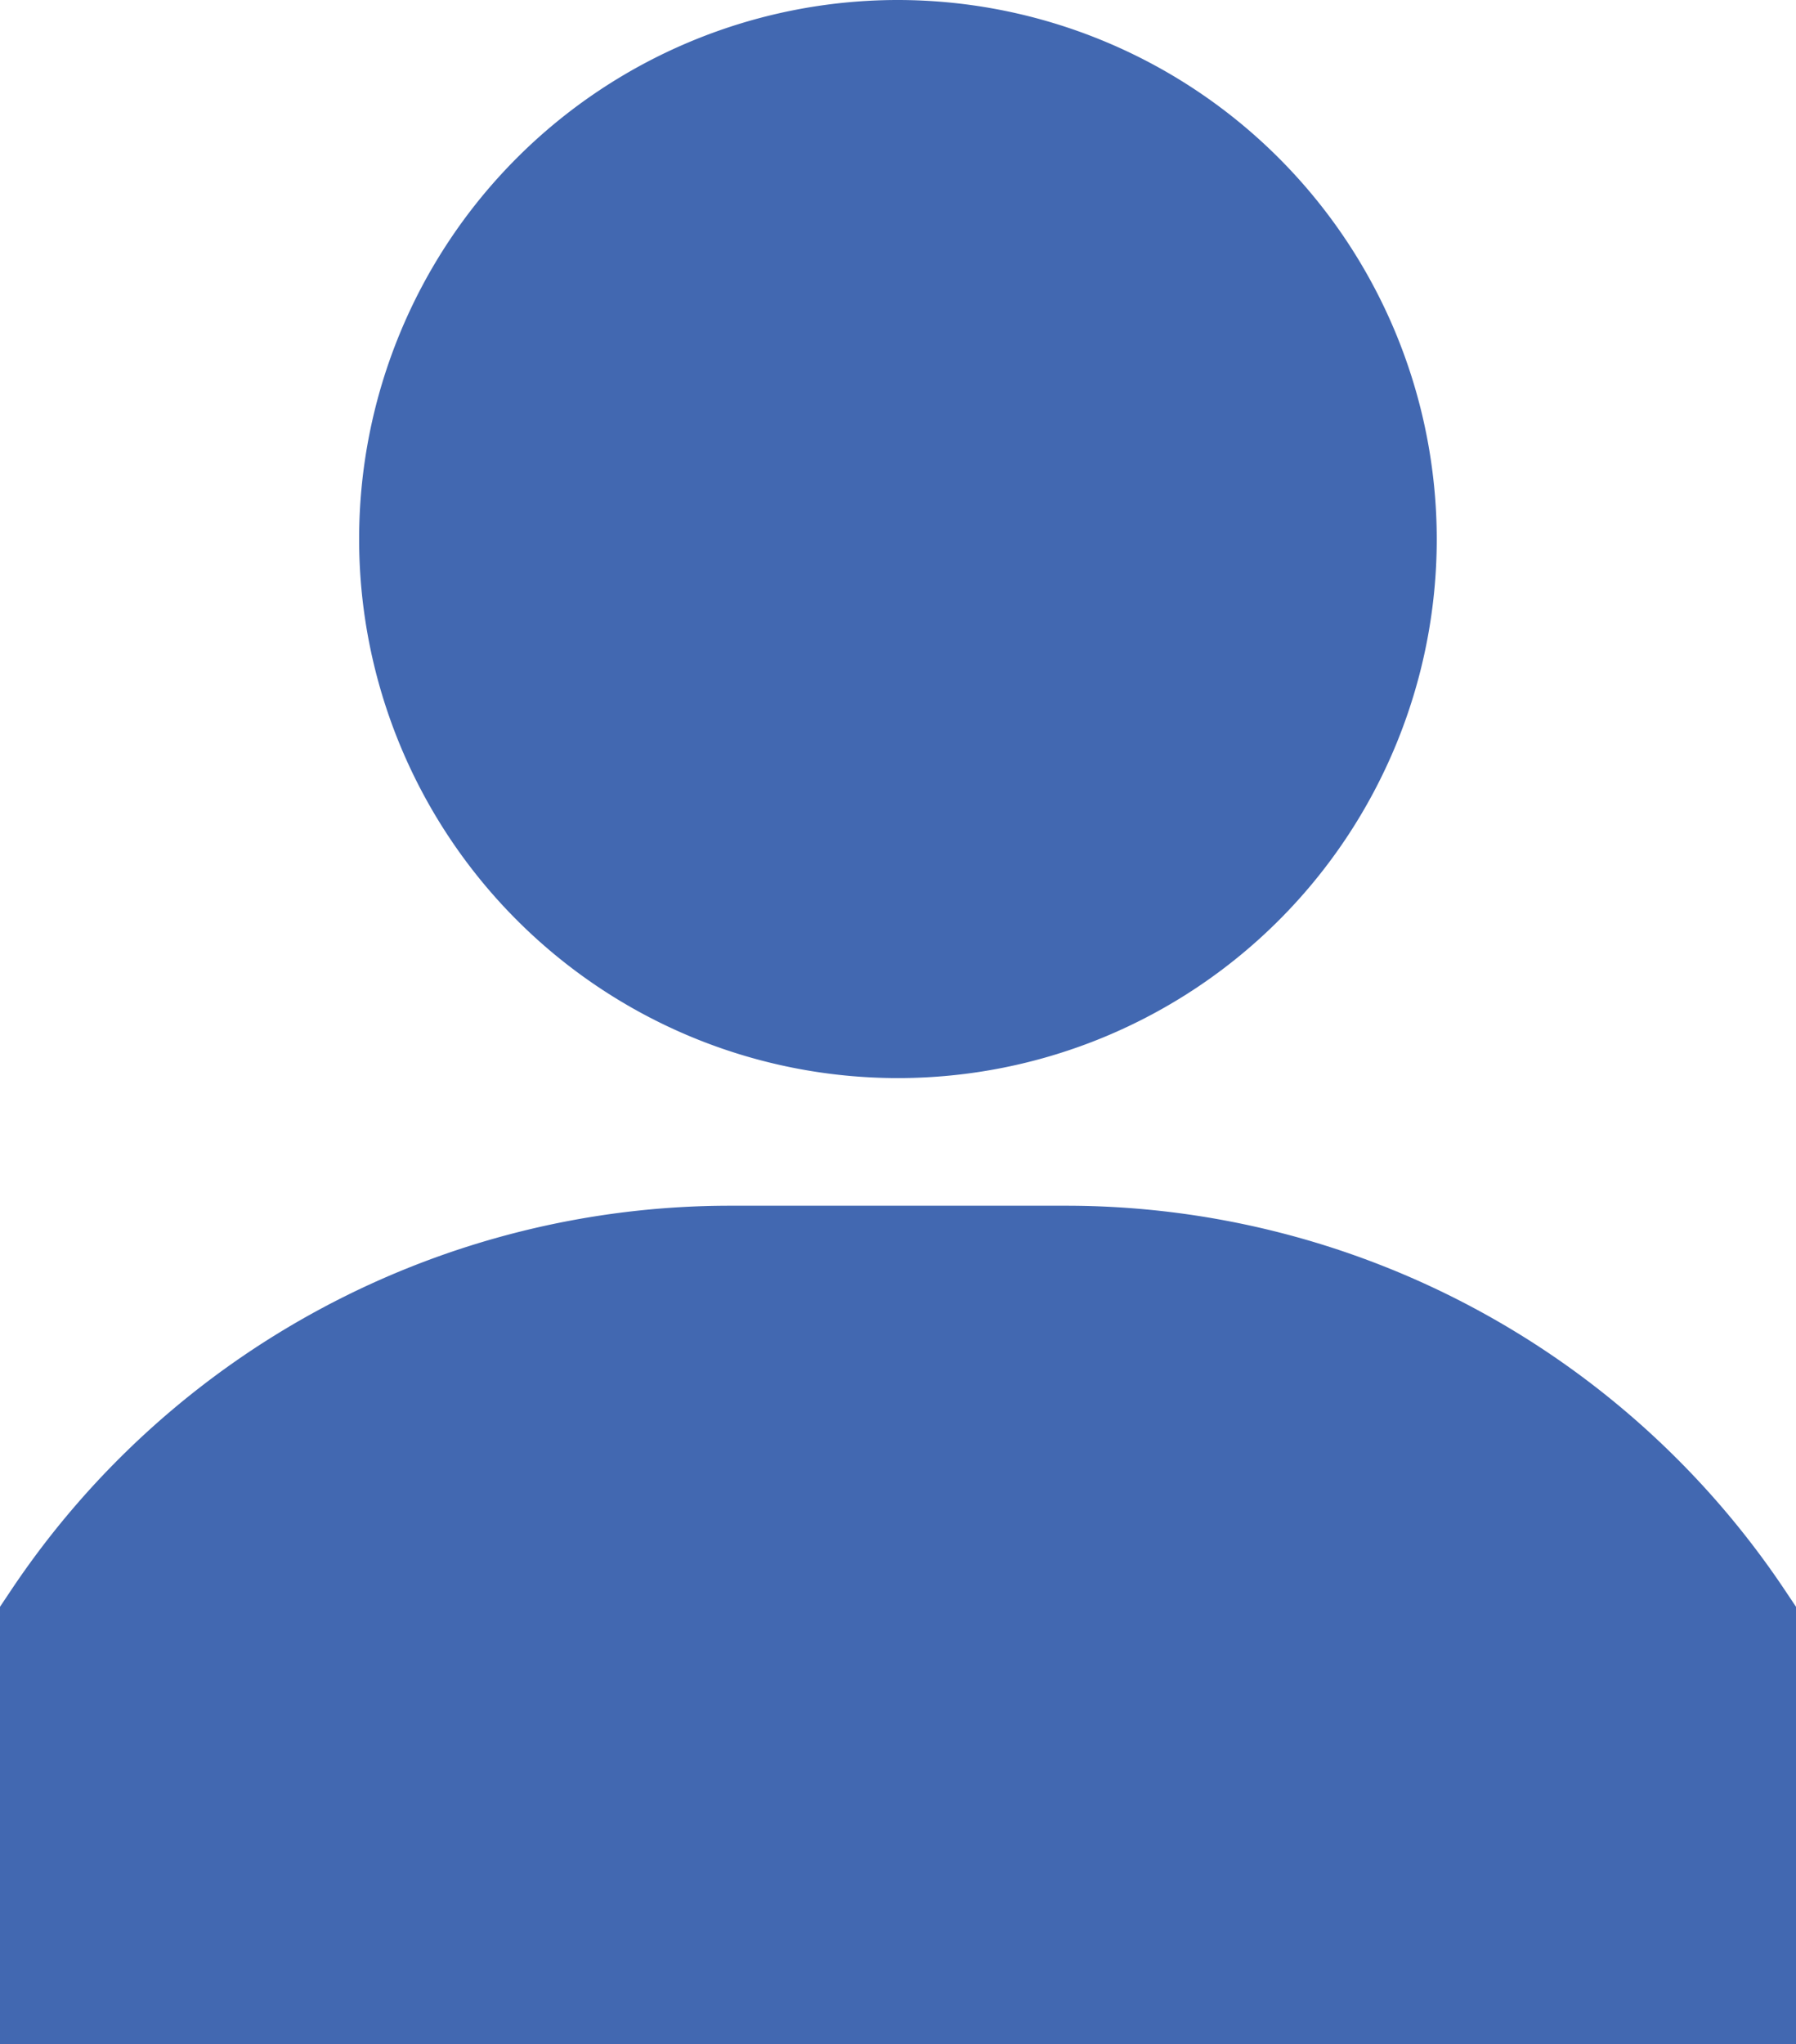
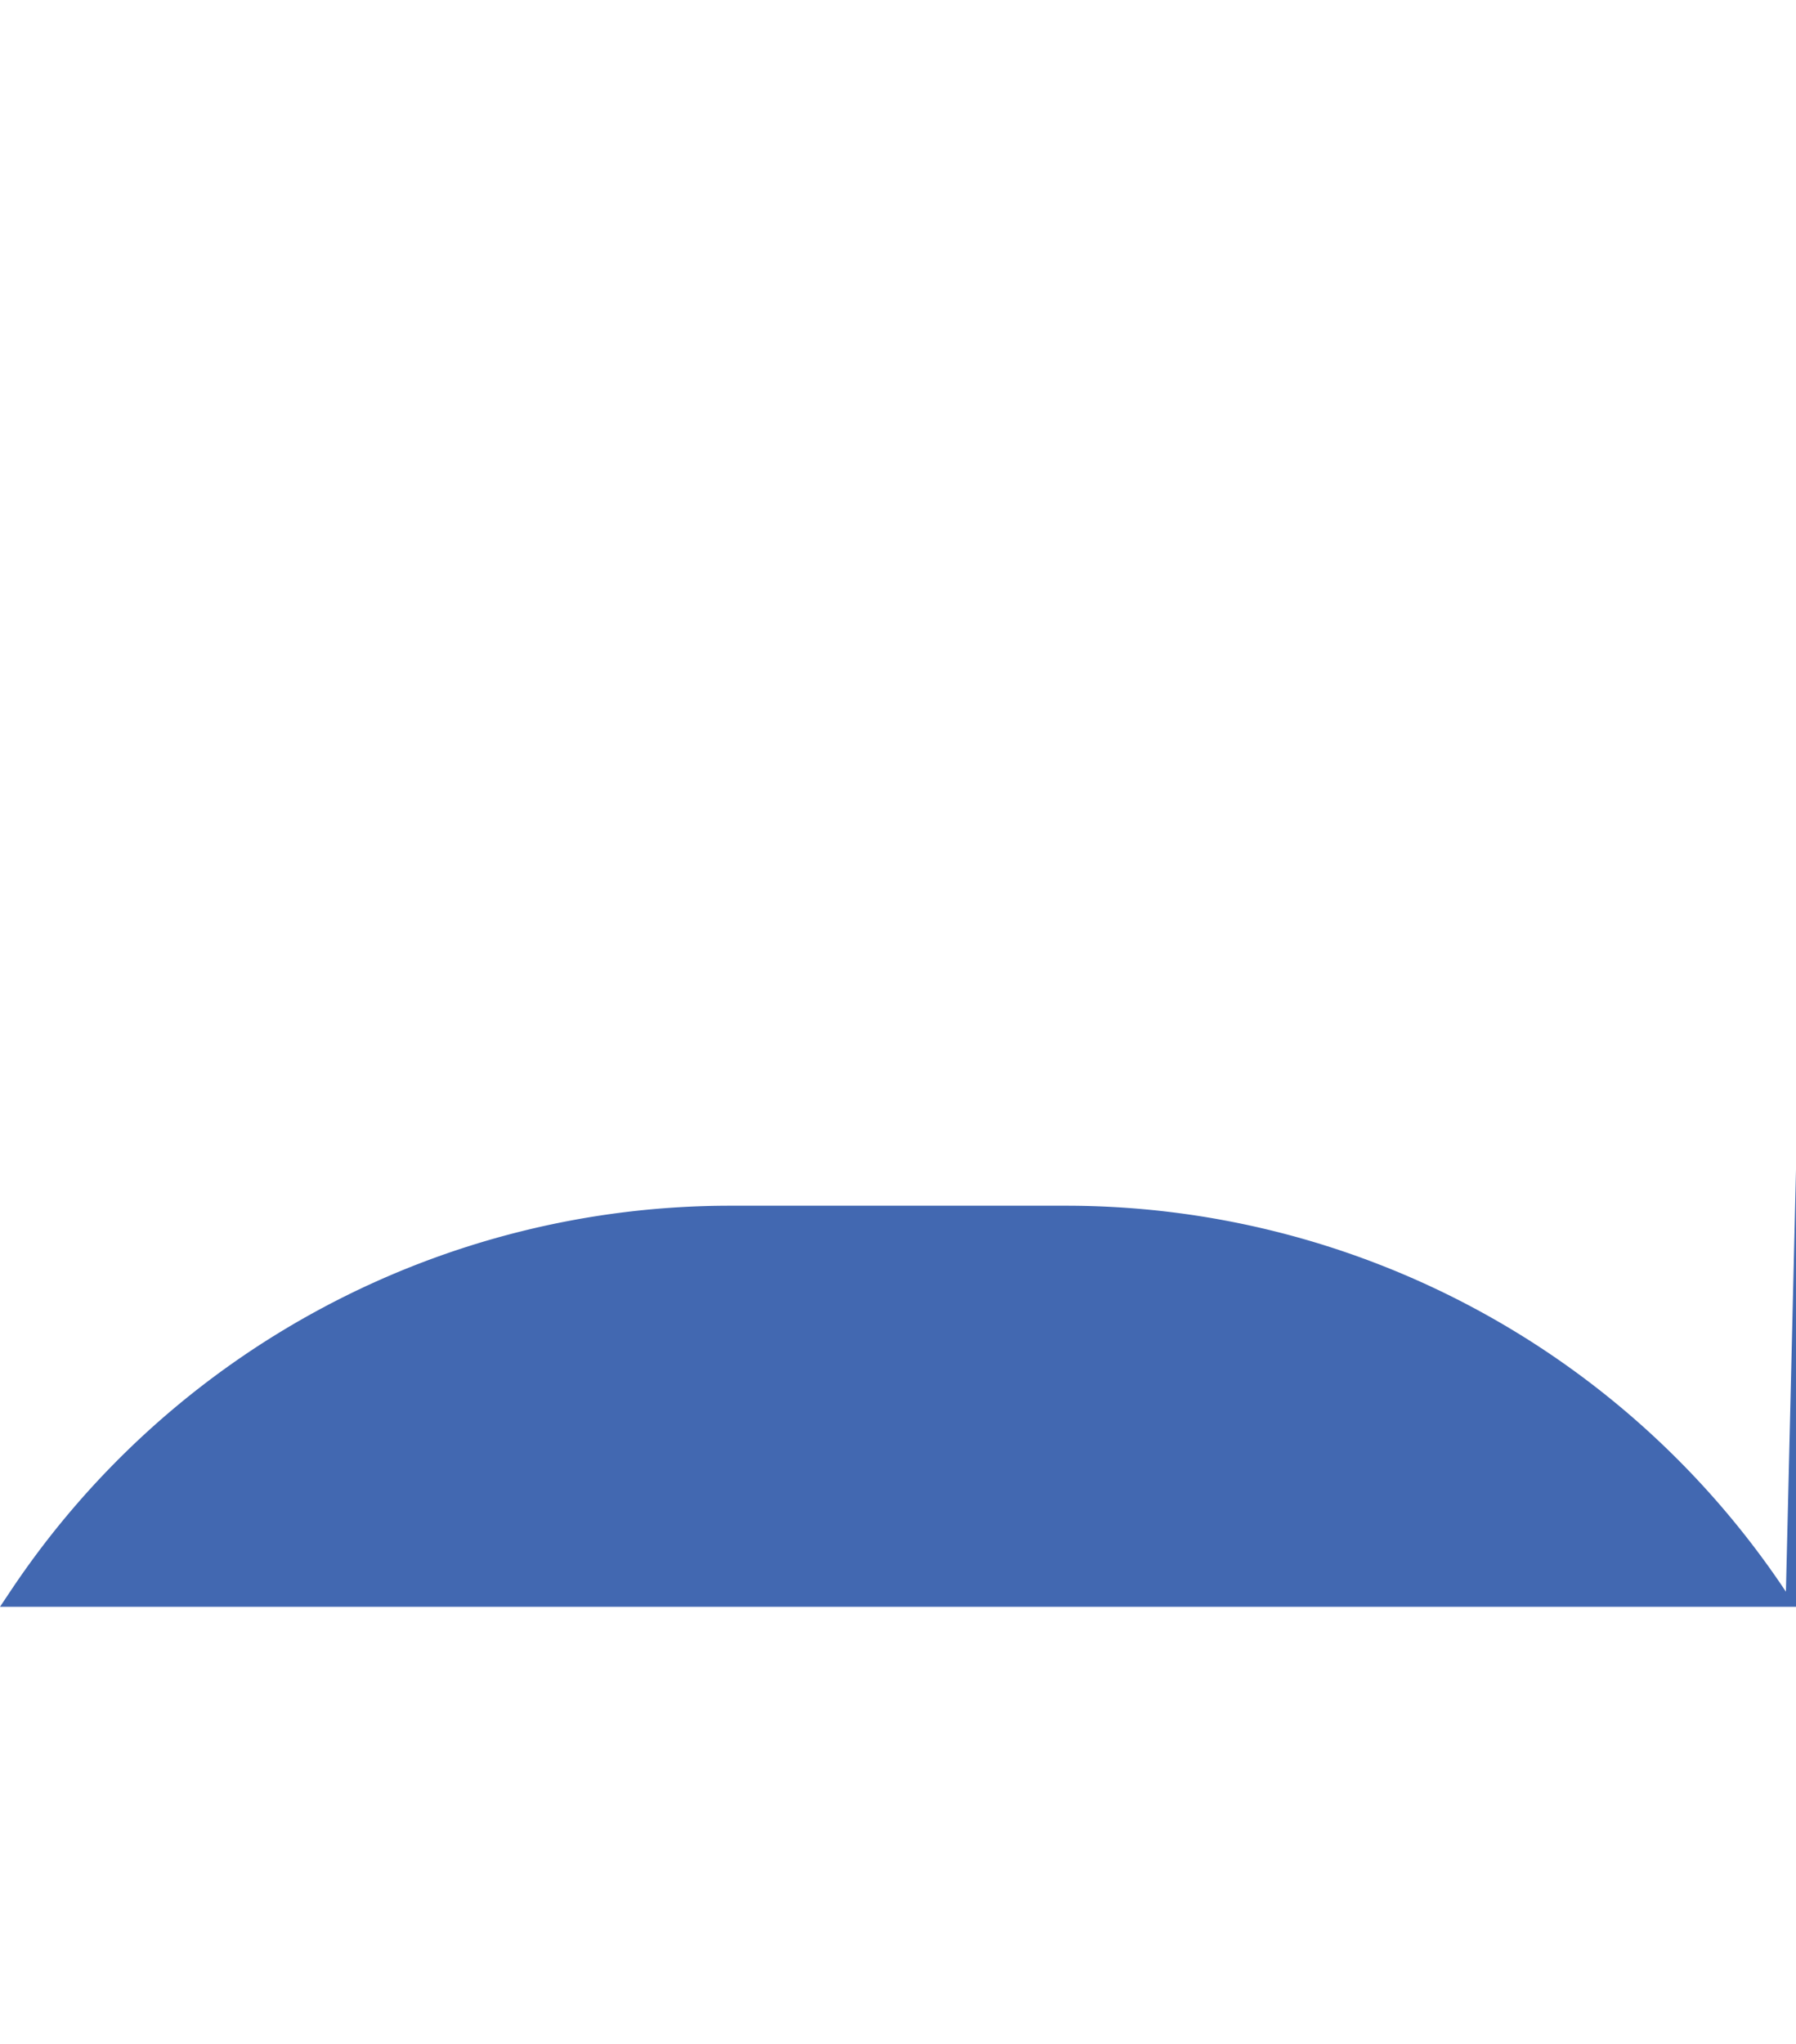
<svg xmlns="http://www.w3.org/2000/svg" id="user2" width="14.063" height="16" viewBox="0 0 14.063 16">
  <g id="Group_12" data-name="Group 12" transform="translate(2.812)">
    <g id="Group_11" data-name="Group 11">
-       <path id="Path_7" data-name="Path 7" d="M125.218,0a4.219,4.219,0,1,0,4.219,4.219A4.223,4.223,0,0,0,125.218,0Z" transform="translate(-120.999)" fill="#4268b1" />
-     </g>
+       </g>
  </g>
  <g id="Group_14" data-name="Group 14" transform="translate(0 9.437)">
    <g id="Group_13" data-name="Group 13">
-       <path id="Path_8" data-name="Path 8" d="M44.983,305.021A6.771,6.771,0,0,0,39.338,302H36.723a6.771,6.771,0,0,0-5.645,3.021l-.079.118v3.423H45.062v-3.423Z" transform="translate(-30.999 -302)" fill="#4268b1" />
+       <path id="Path_8" data-name="Path 8" d="M44.983,305.021A6.771,6.771,0,0,0,39.338,302H36.723a6.771,6.771,0,0,0-5.645,3.021l-.079.118H45.062v-3.423Z" transform="translate(-30.999 -302)" fill="#4268b1" />
    </g>
  </g>
</svg>